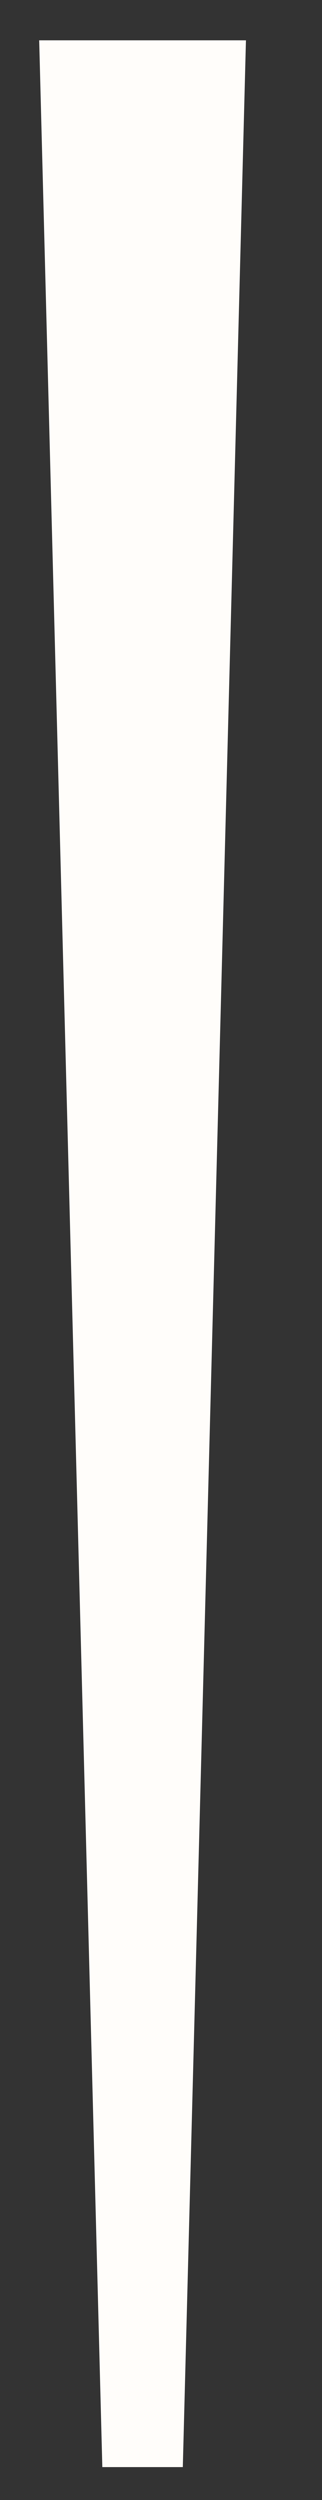
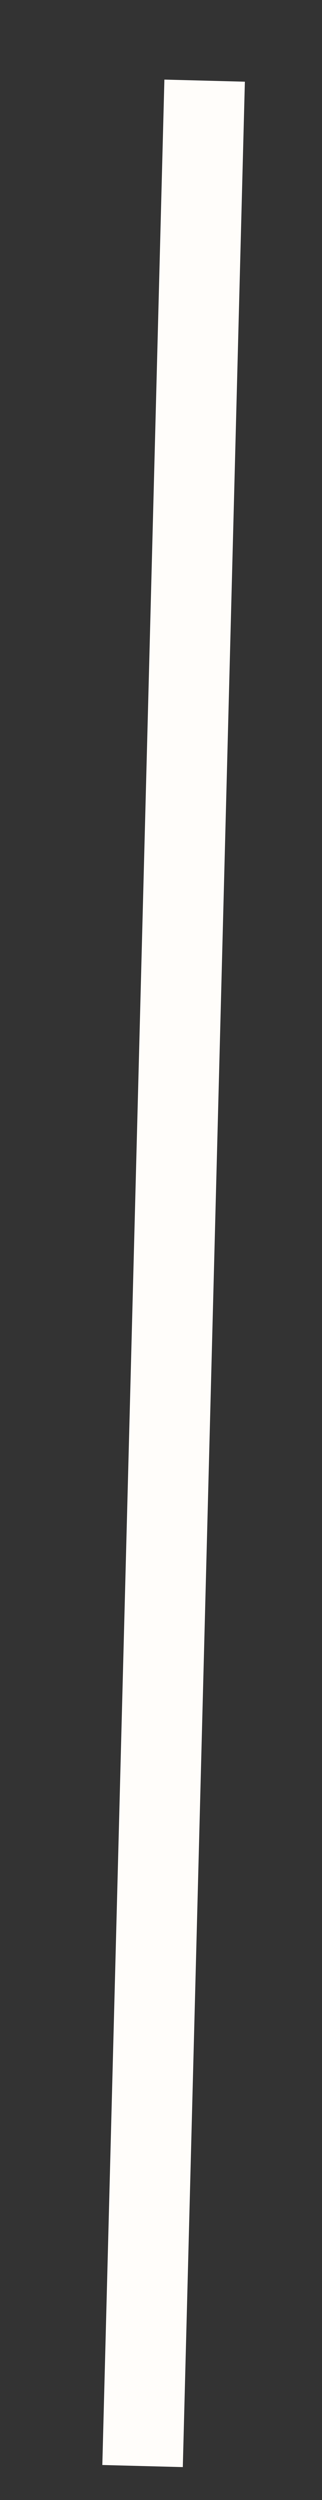
<svg xmlns="http://www.w3.org/2000/svg" preserveAspectRatio="none" width="100%" height="100%" overflow="visible" style="display: block;" viewBox="0 0 4 31" fill="none">
  <rect x="0" y="0" width="4" height="31" fill="#333333" stroke="none" />
  <g id="Group">
-     <path id="Vector" d="M1.771 30.579L2.542 1H1L1.771 30.579Z" fill="#FFFDFA" stroke="#FFFDFA" />
+     <path id="Vector" d="M1.771 30.579L2.542 1L1.771 30.579Z" fill="#FFFDFA" stroke="#FFFDFA" />
  </g>
</svg>